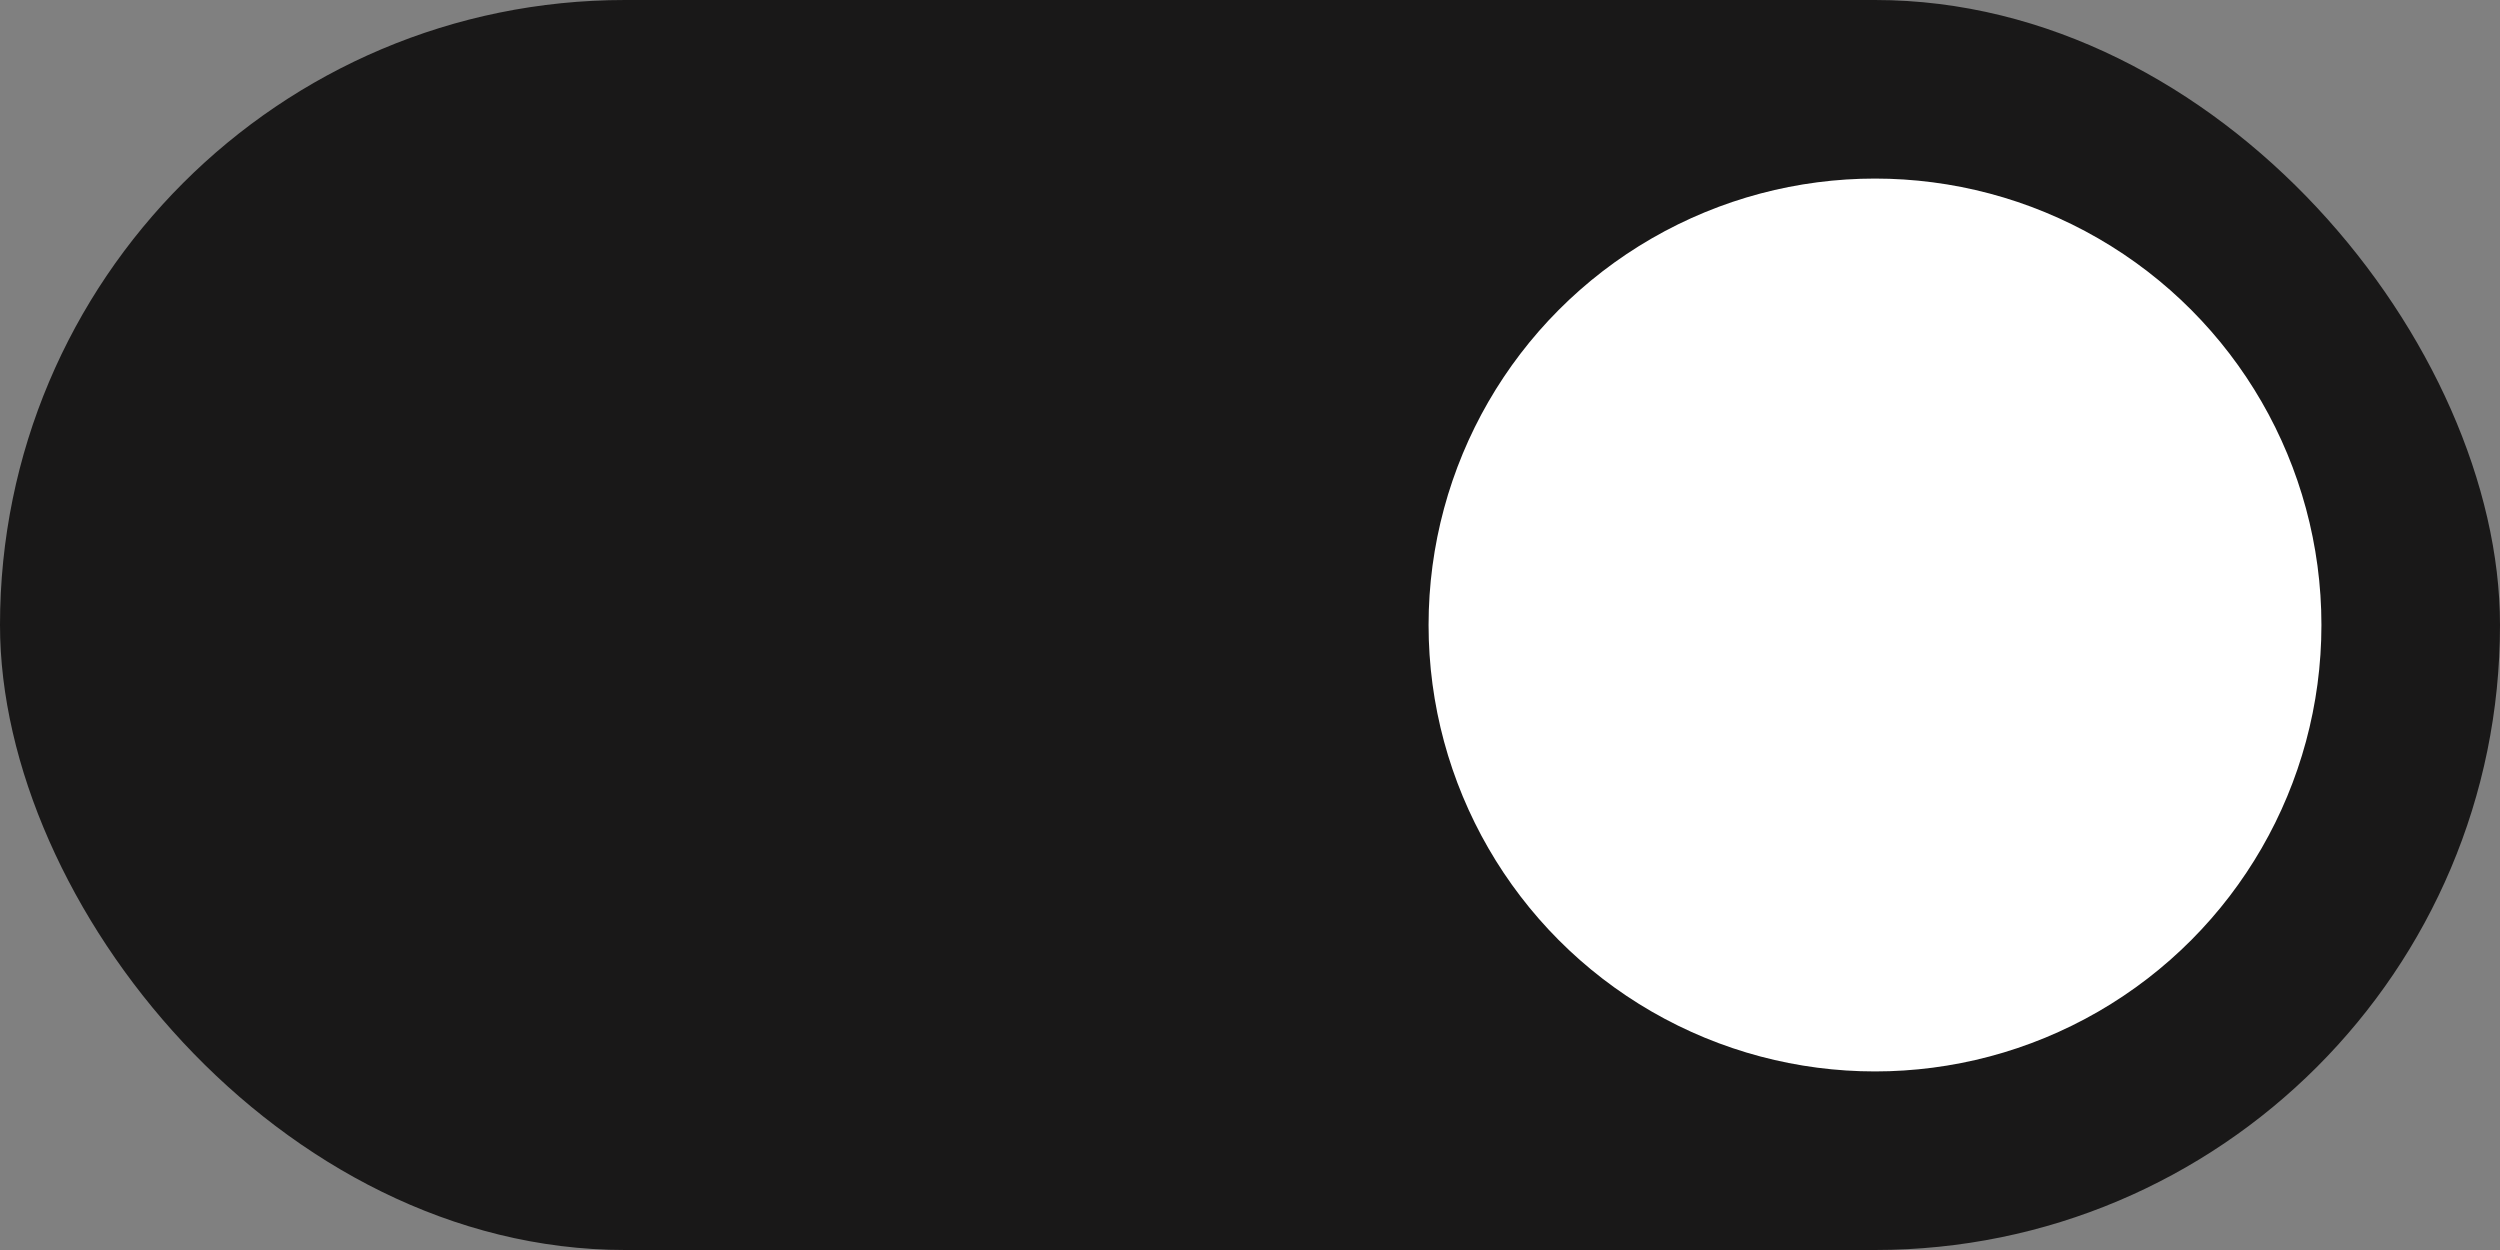
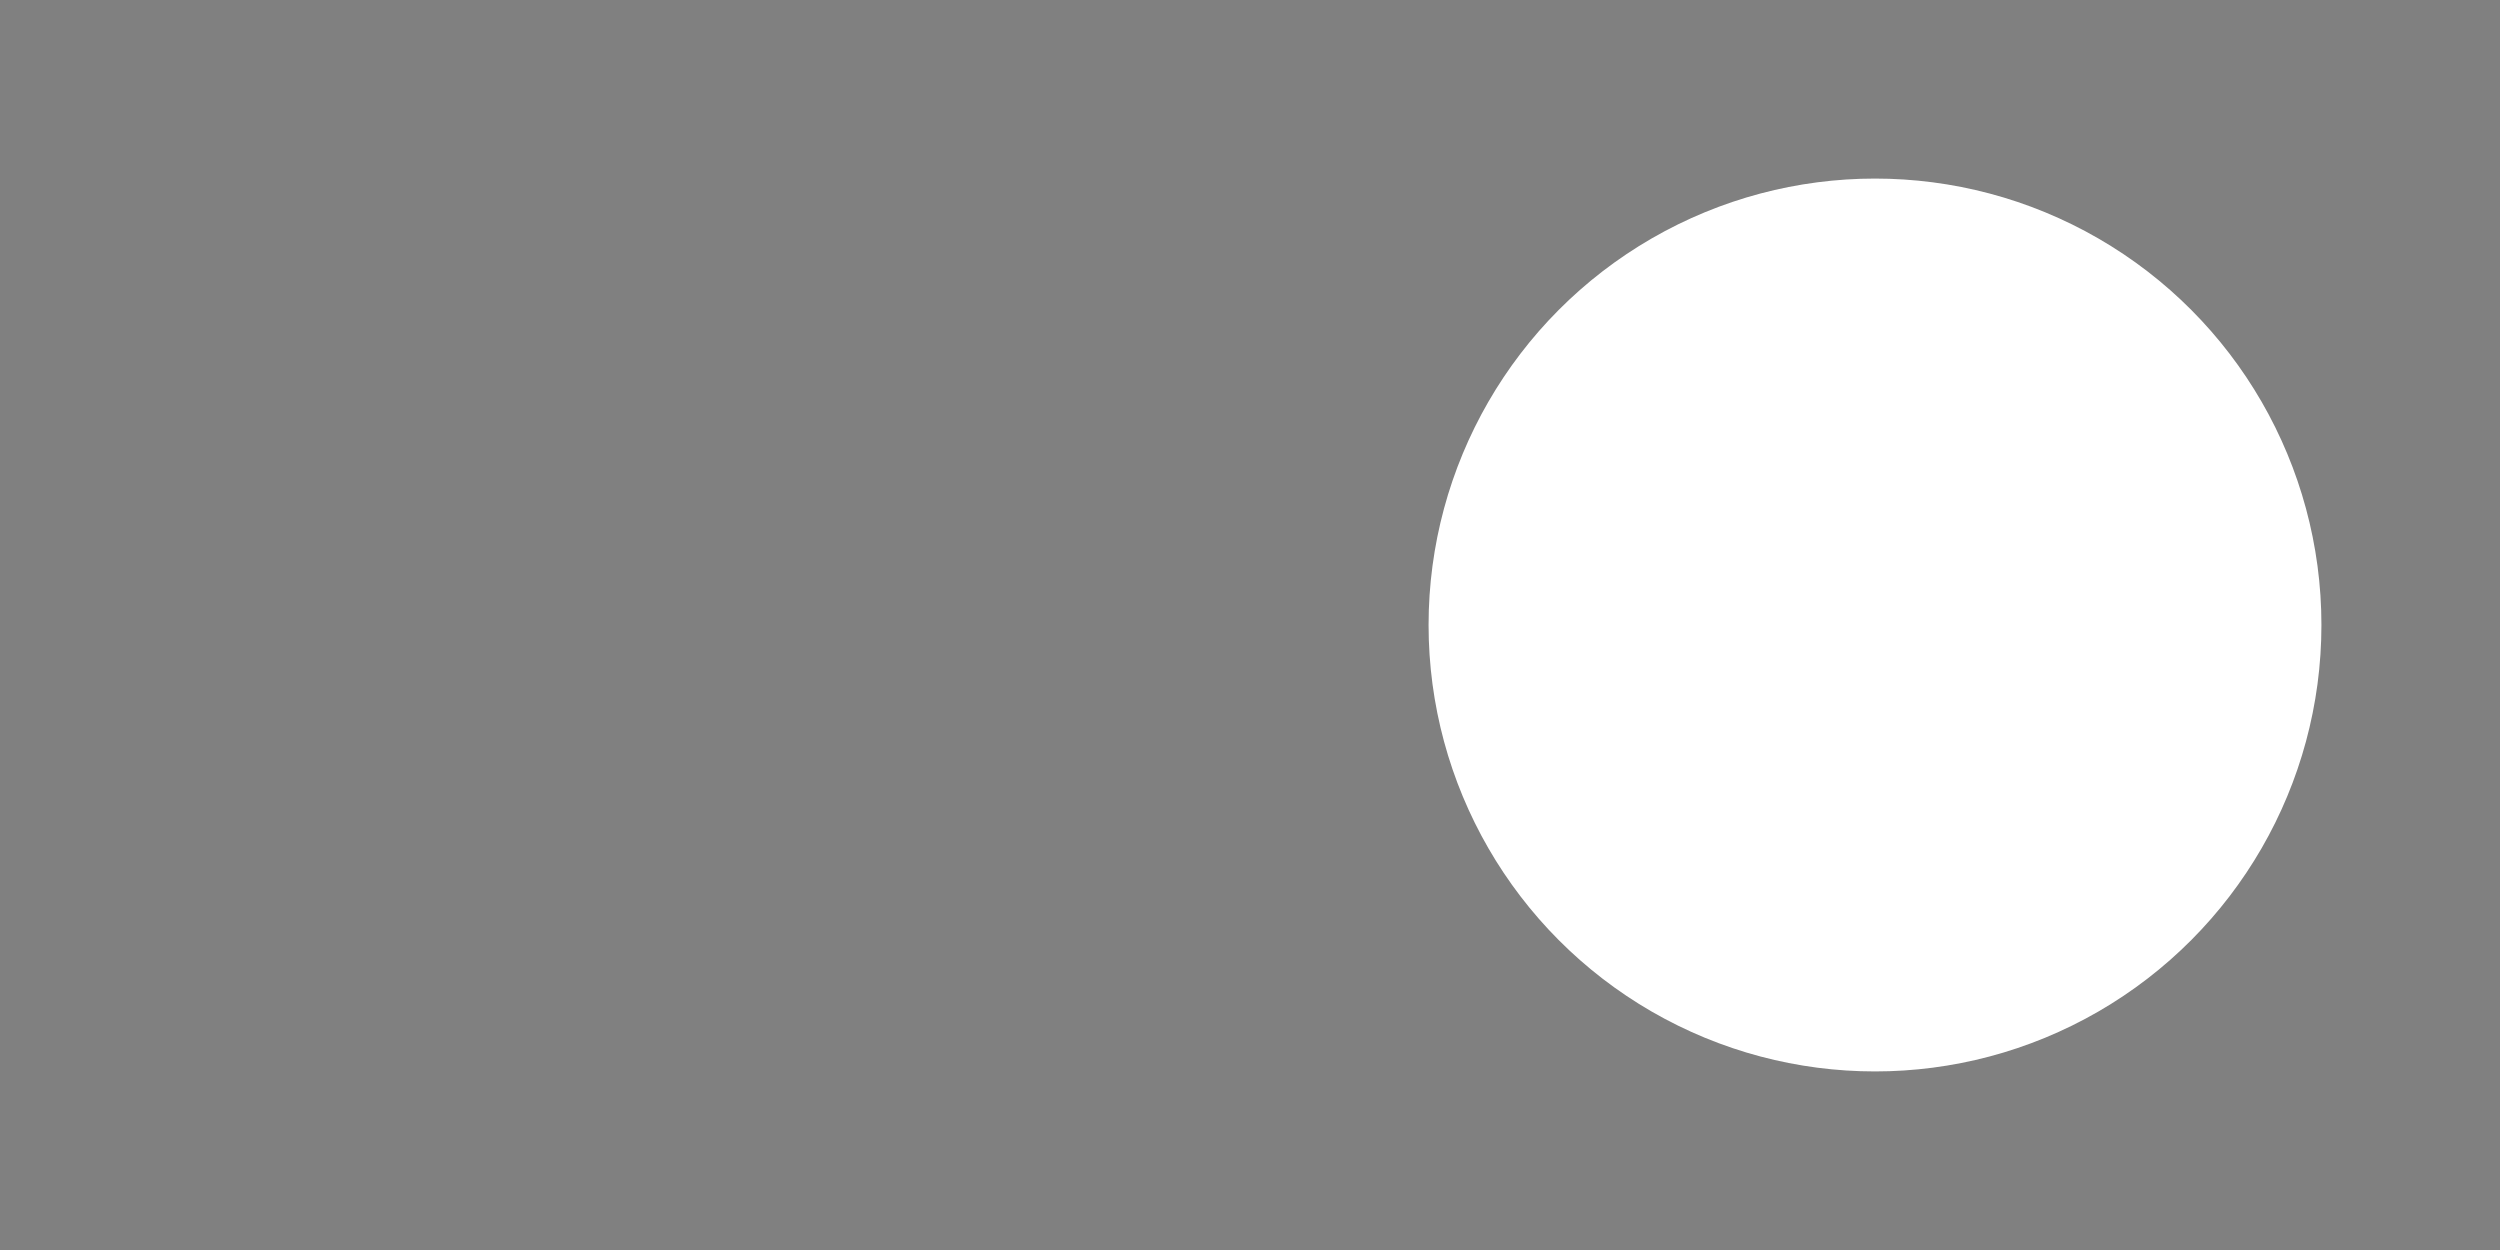
<svg xmlns="http://www.w3.org/2000/svg" width="28" height="14" viewBox="0 0 28 14" fill="none">
  <rect x="0" y="0" width="28" height="14" fill="#808080" stroke="none" />
-   <rect width="28" height="14" rx="7" fill="#191818" />
  <circle cx="21" cy="7" r="5" fill="white" />
</svg>